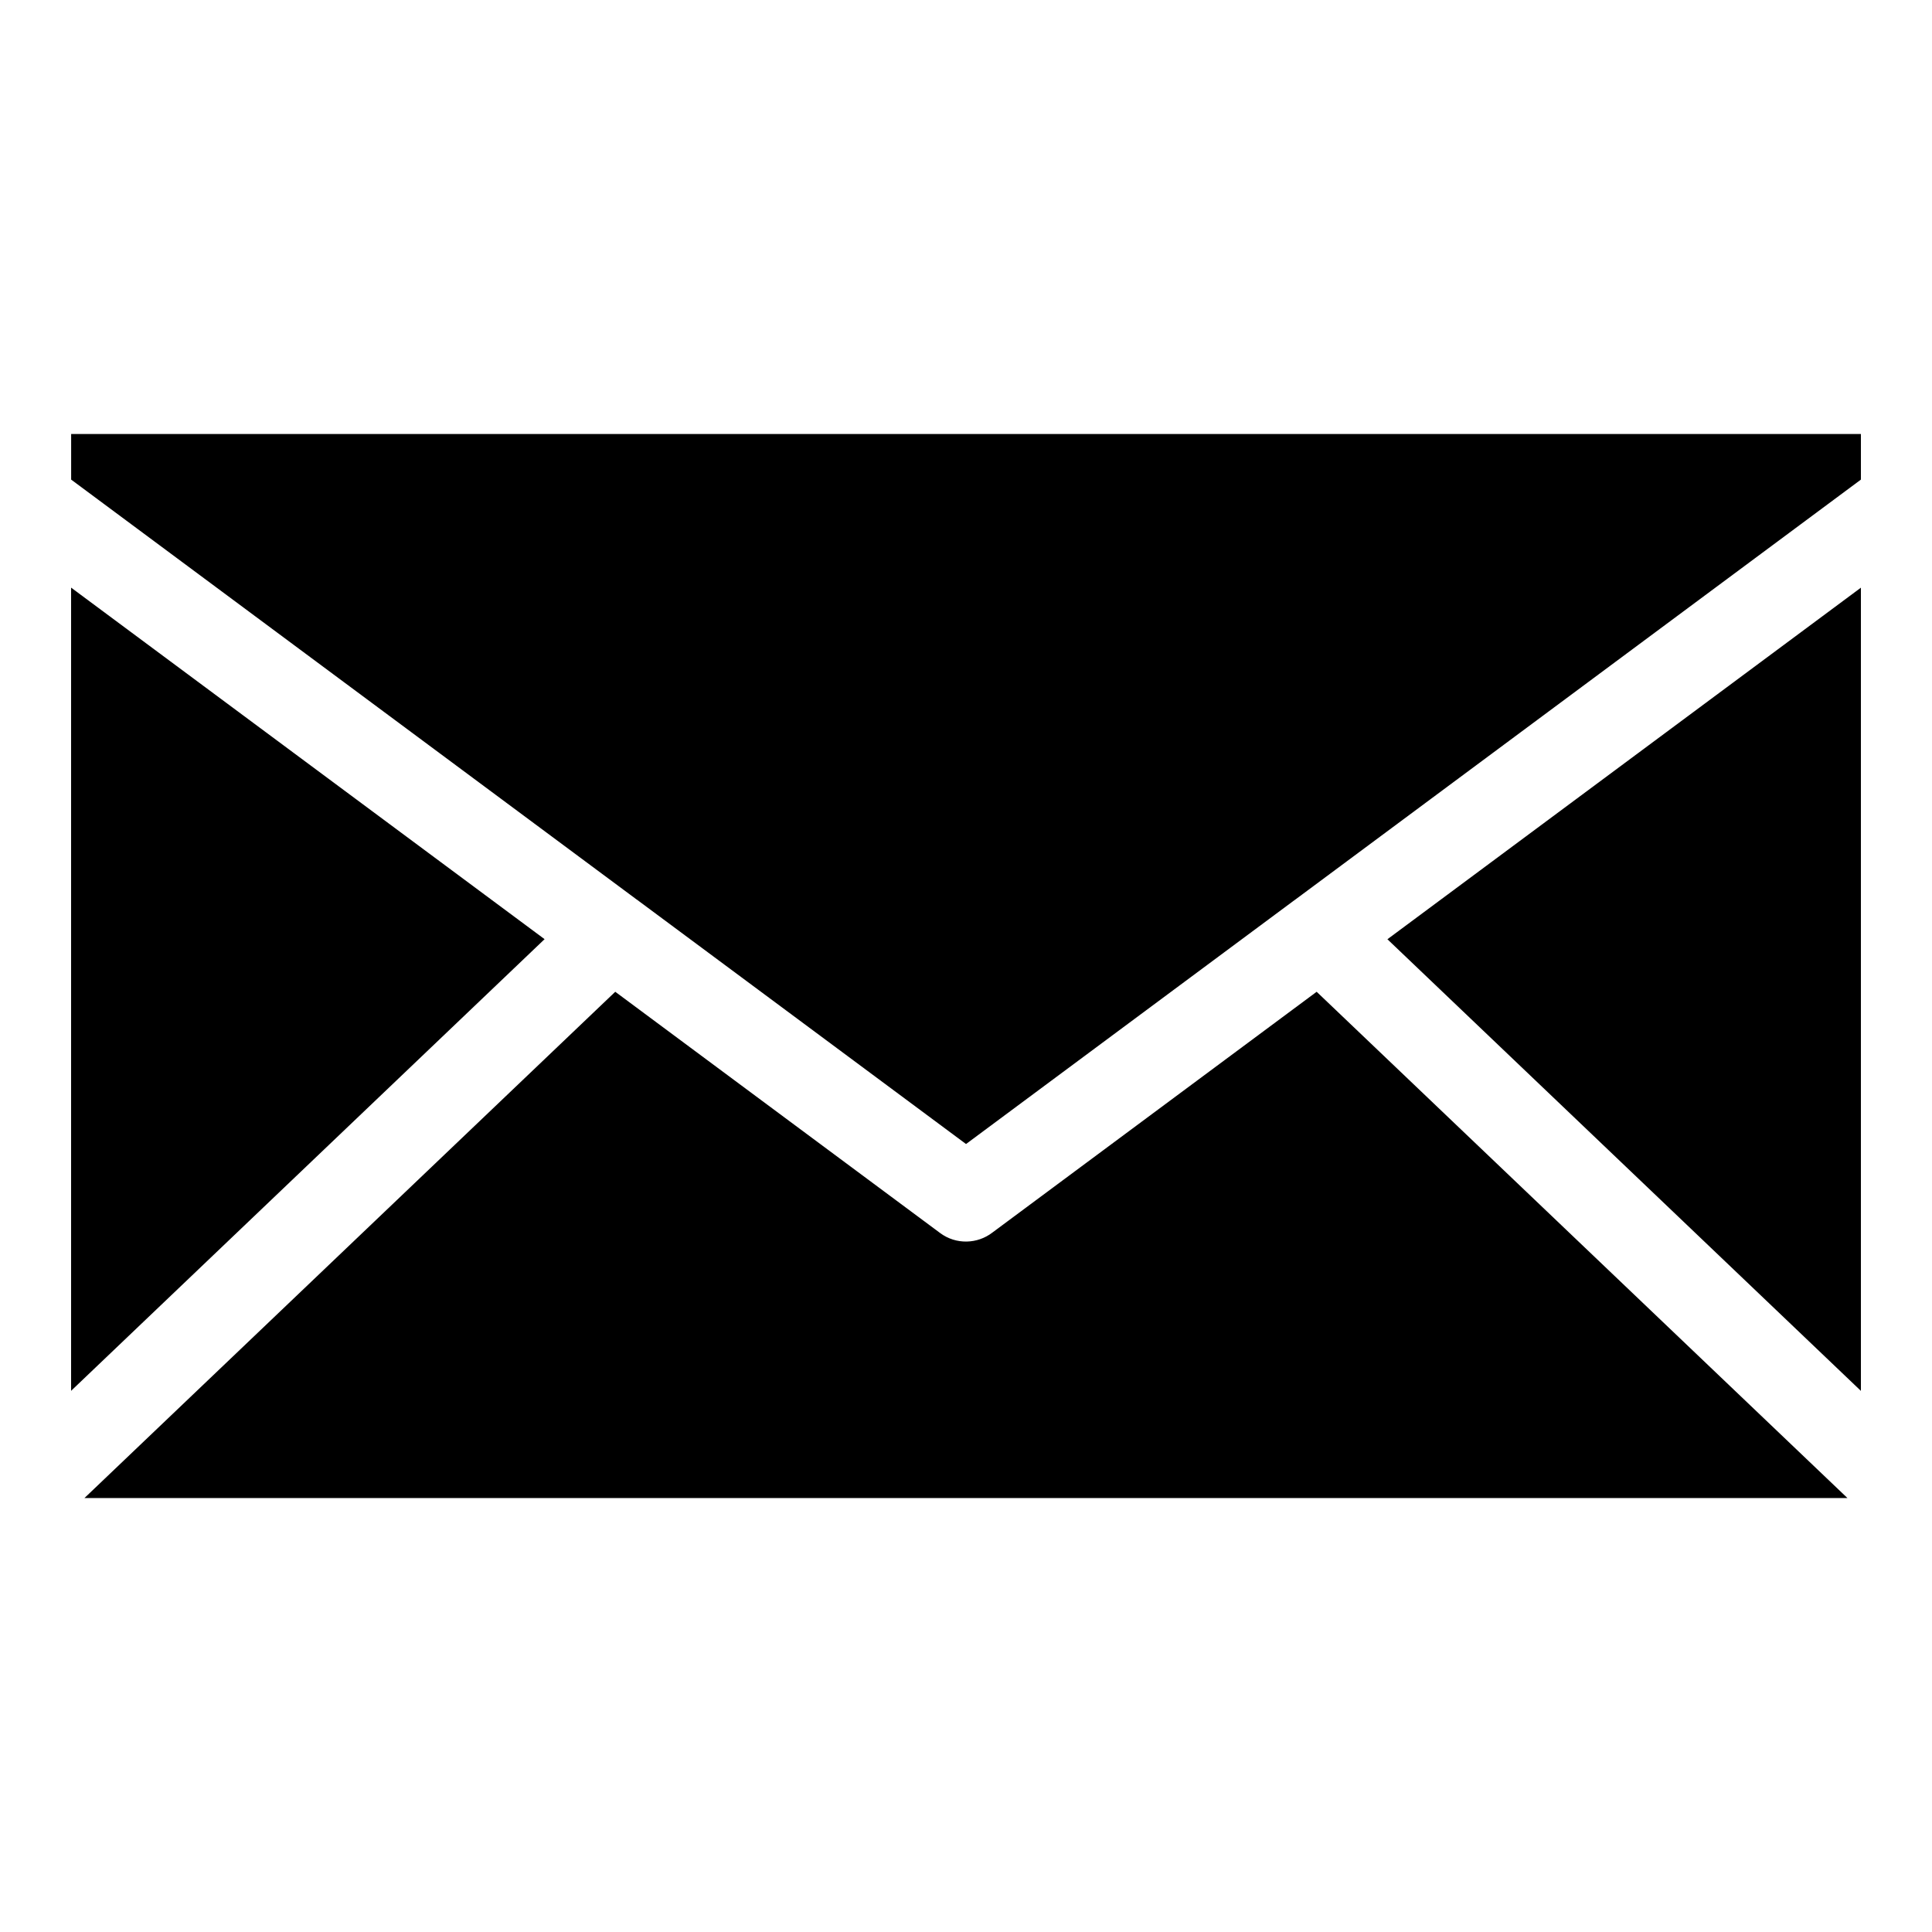
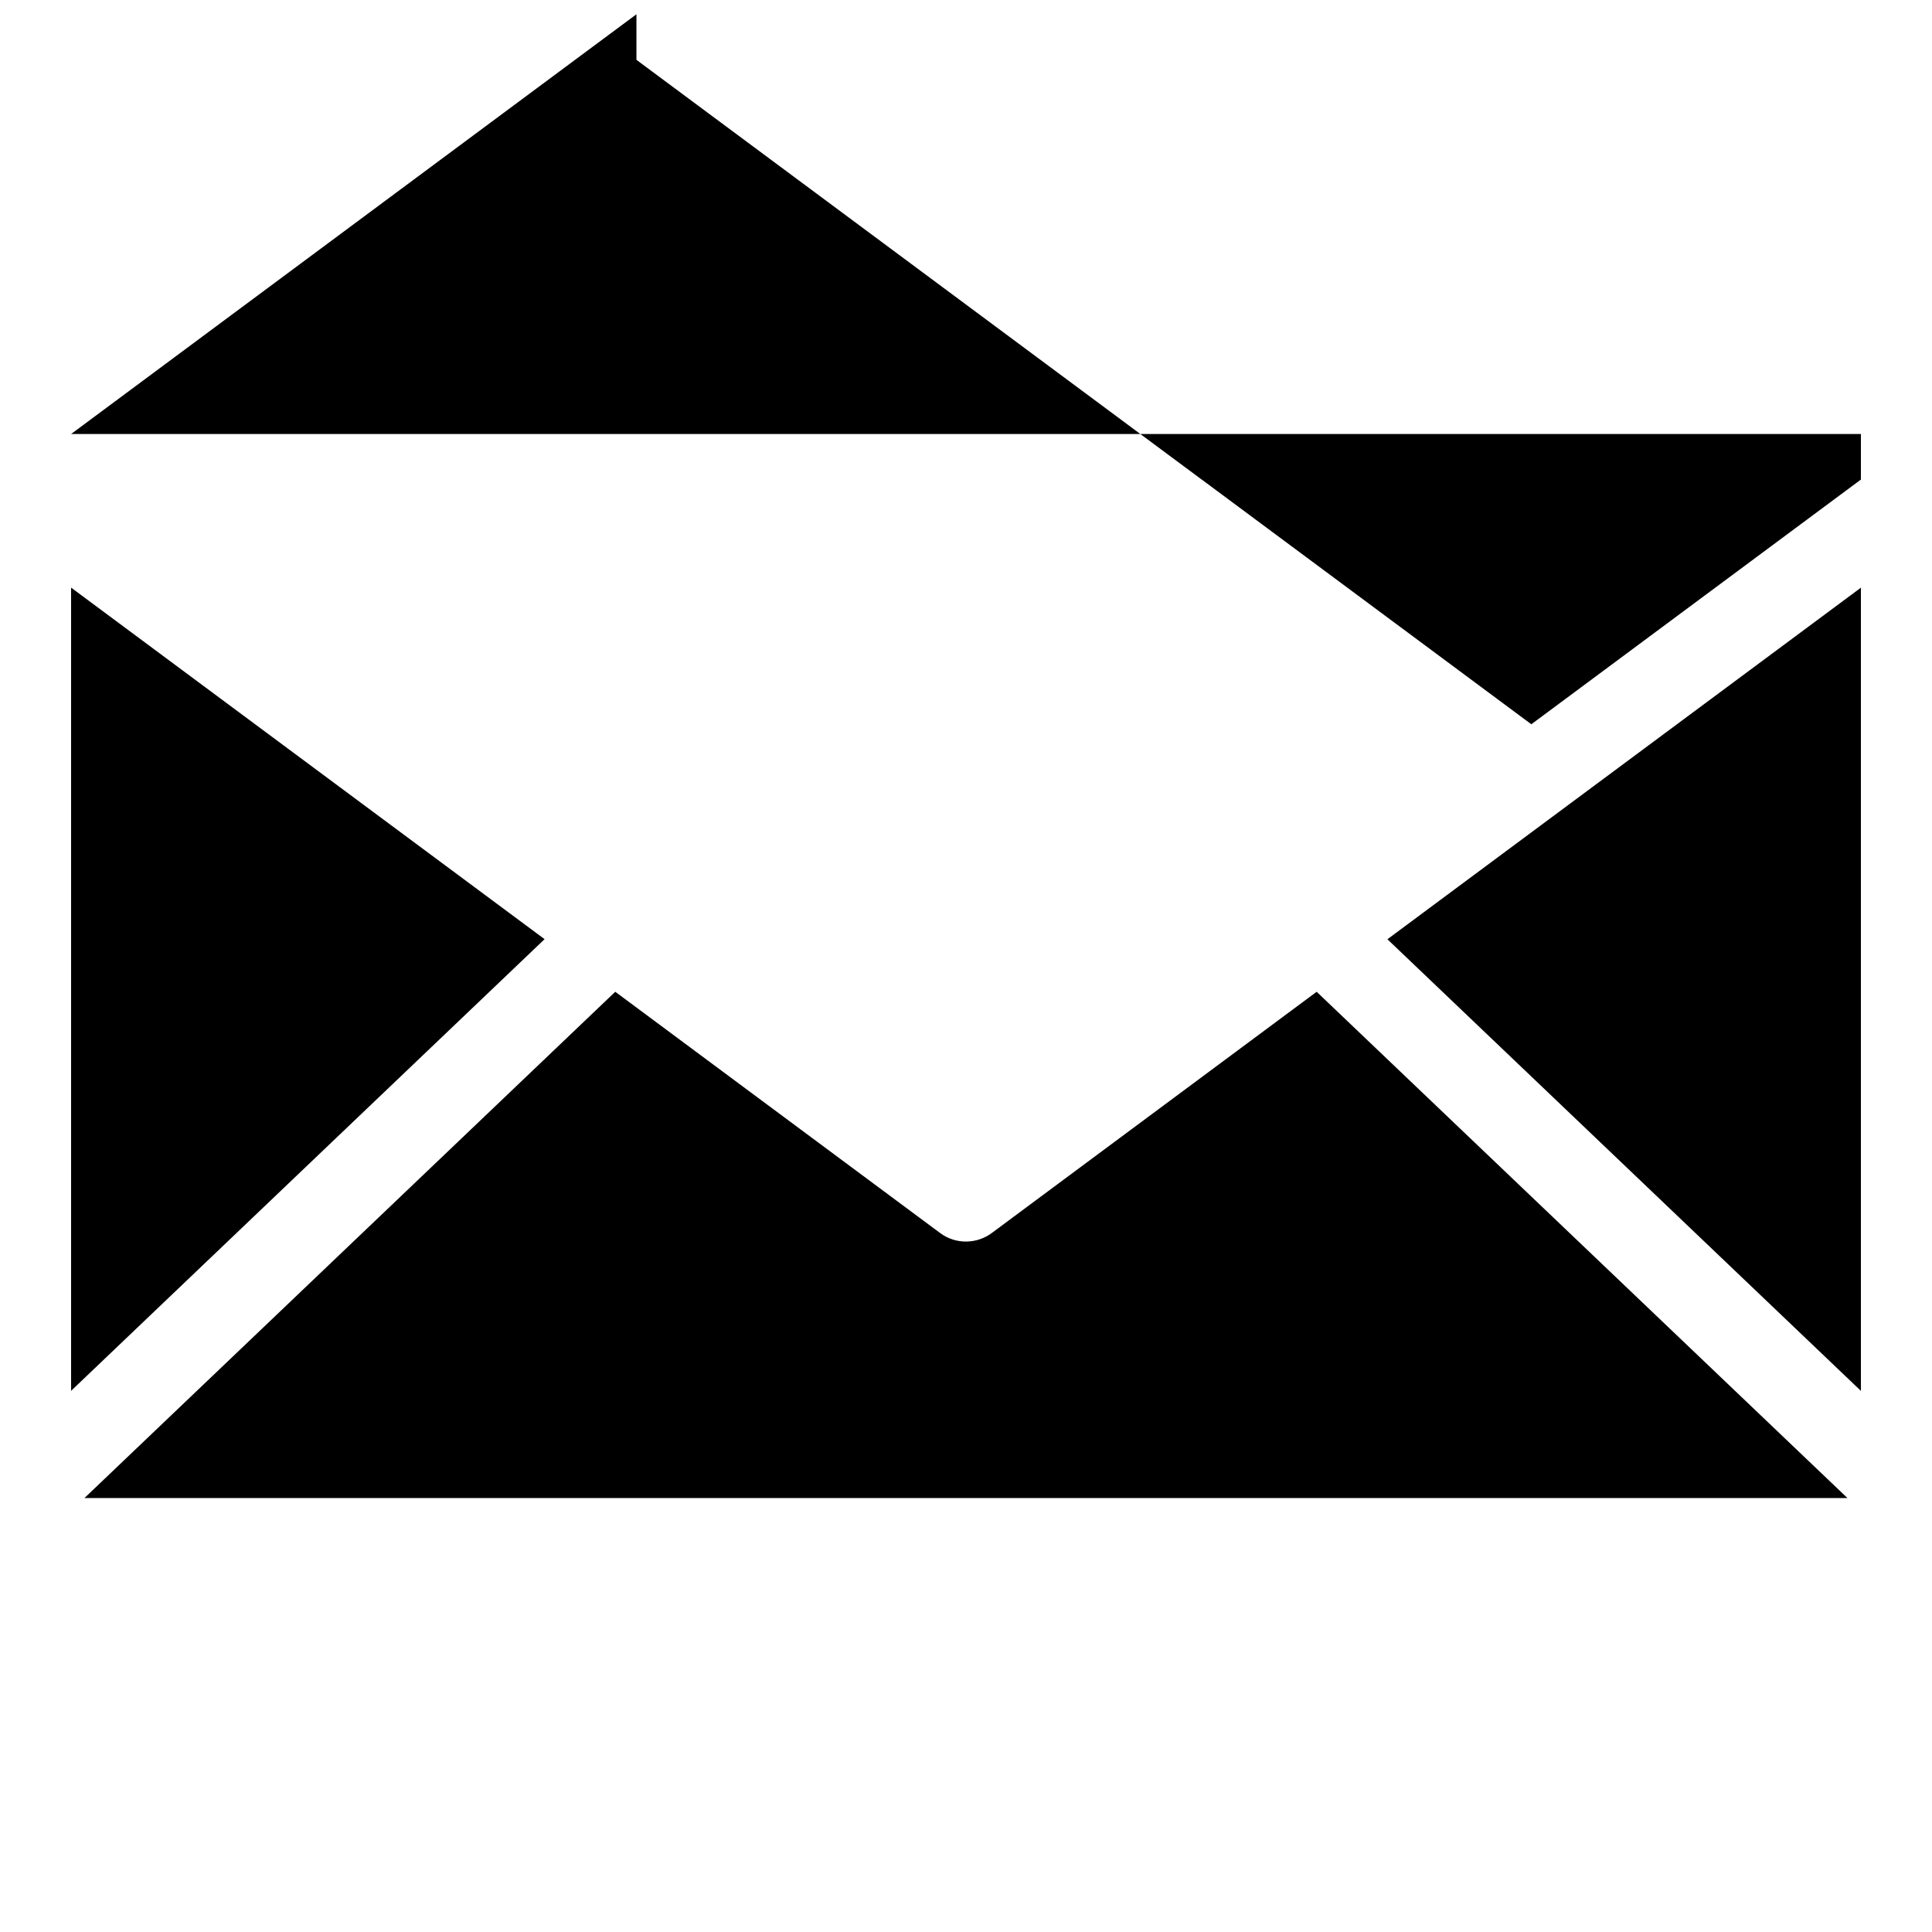
<svg xmlns="http://www.w3.org/2000/svg" fill="#000000" width="800px" height="800px" version="1.1" viewBox="144 144 512 512">
-   <path d="m162.84 259.02h474.32v12.078l-149.81 111.24c-0.227 0.152-0.438 0.301-0.648 0.469l-86.695 64.371-86.695-64.371c-0.211-0.168-0.422-0.332-0.648-0.469l-149.81-111.24v-12.078zm474.32 40.719v212.86l-125.48-119.69zm-3.551 241.26h-467.23l140.67-134.17 86.094 63.934c4.231 3.144 9.914 2.934 13.891-0.152l85.895-63.781 140.67 134.17zm-470.77-28.414v-212.86l125.48 93.164z" fill-rule="evenodd" />
+   <path d="m162.84 259.02h474.32v12.078c-0.227 0.152-0.438 0.301-0.648 0.469l-86.695 64.371-86.695-64.371c-0.211-0.168-0.422-0.332-0.648-0.469l-149.81-111.24v-12.078zm474.32 40.719v212.86l-125.48-119.69zm-3.551 241.26h-467.23l140.67-134.17 86.094 63.934c4.231 3.144 9.914 2.934 13.891-0.152l85.895-63.781 140.67 134.17zm-470.77-28.414v-212.86l125.48 93.164z" fill-rule="evenodd" />
</svg>